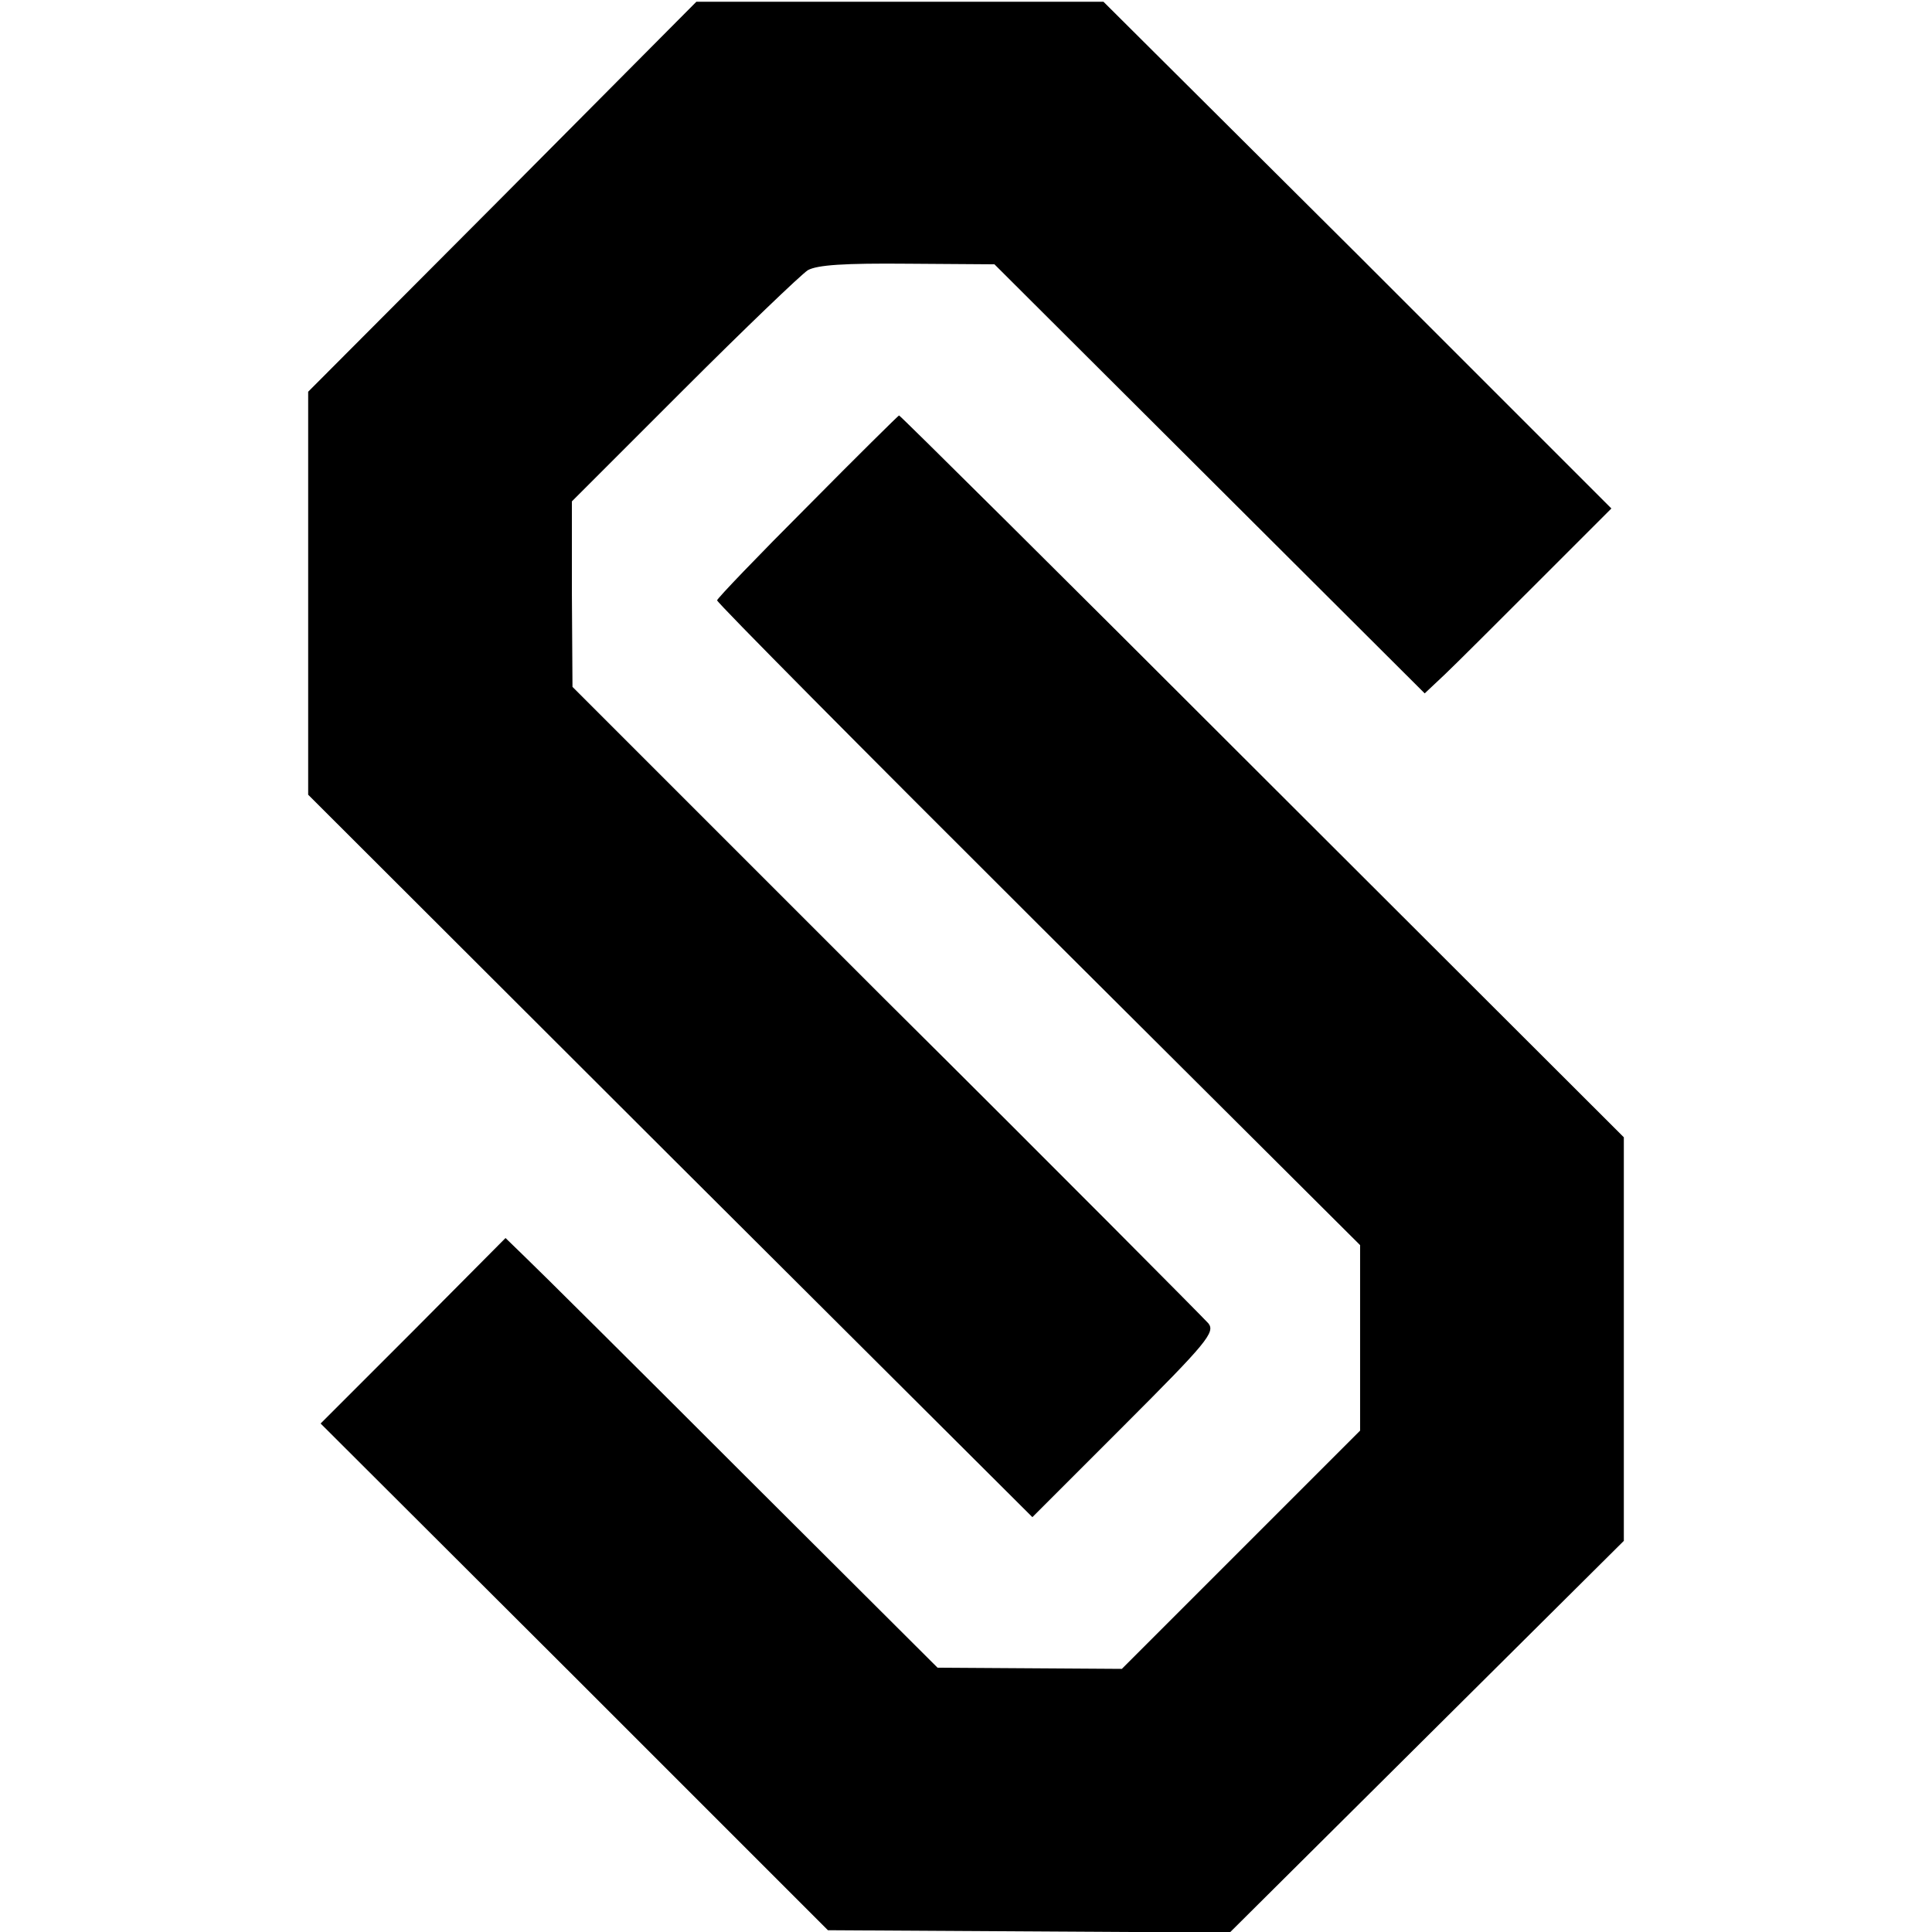
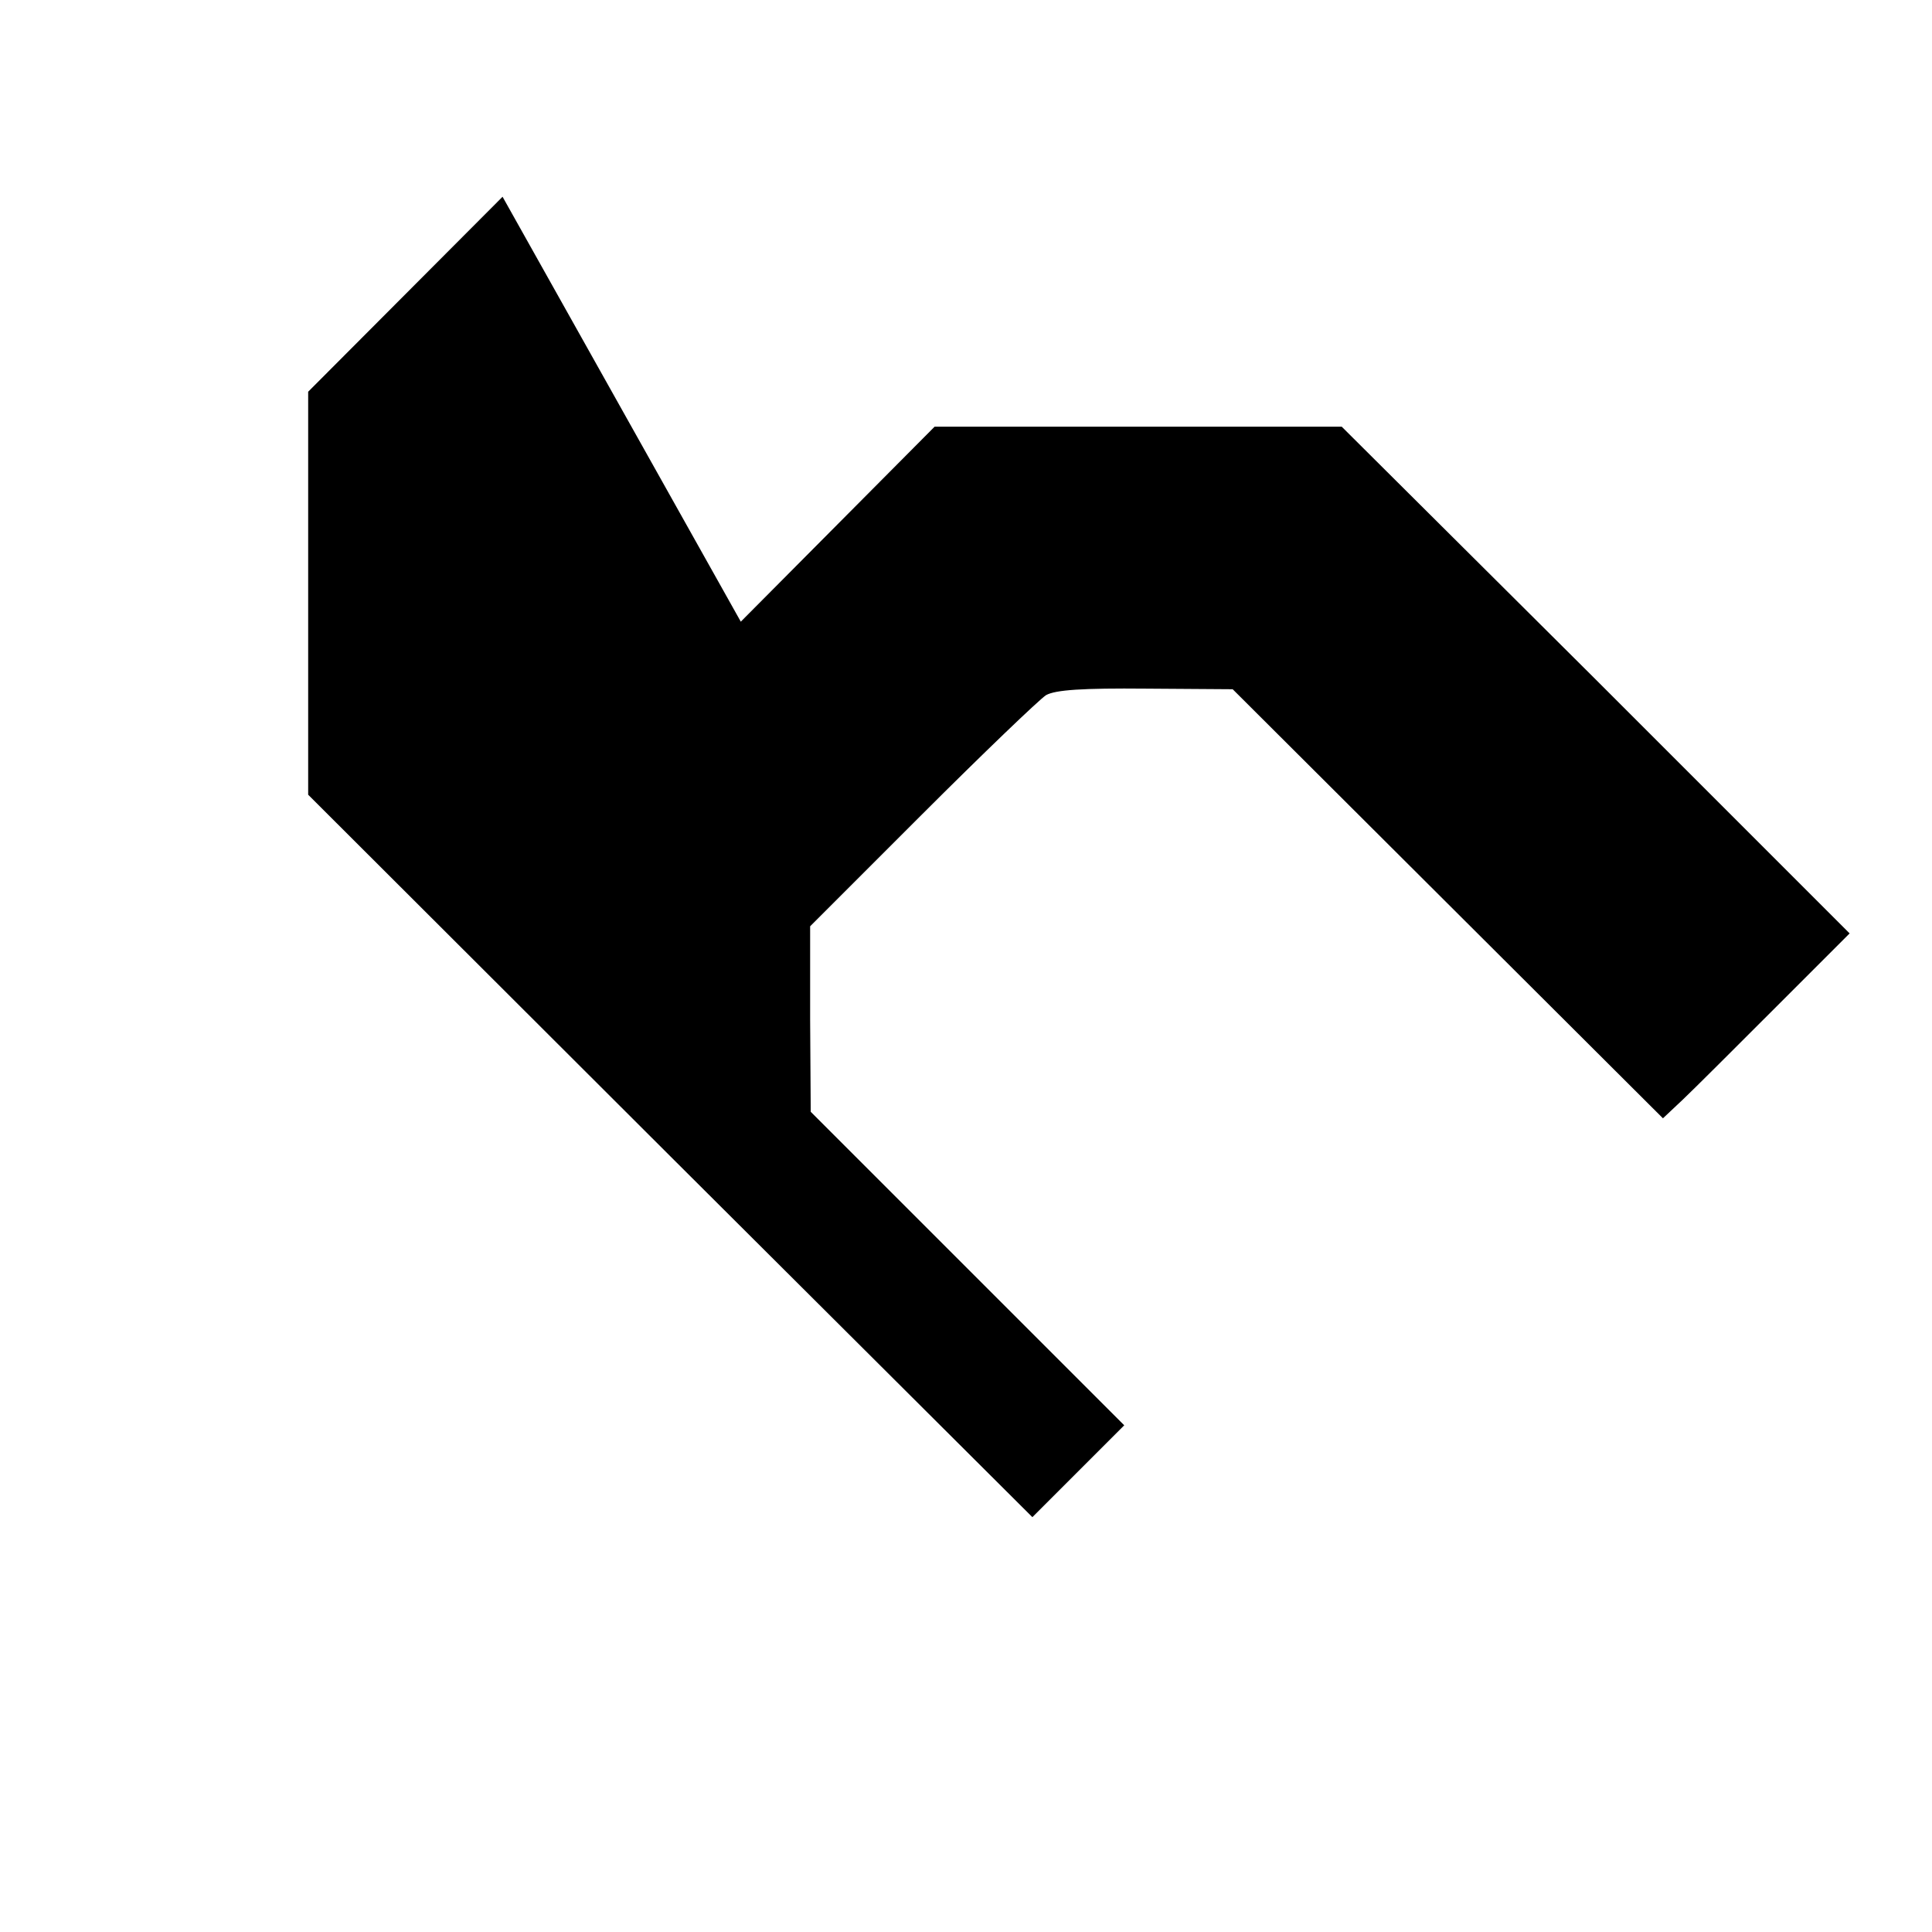
<svg xmlns="http://www.w3.org/2000/svg" version="1.0" width="326pt" height="326pt" viewBox="0 0 326 326" preserveAspectRatio="xMidYMid meet">
  <g transform="translate(0,326) scale(0.1,-0.1)" fill="#000000" stroke="none">
-     <path d="M848 2928 l-328 -329 0 -340 0 -340 611 -610 611 -609 155 155 c139 139 154 157 142 172 -8 9 -252 255 -544 545 l-529 529 -1 156 0 157 188 188 c104 104 198 194 210 202 16 9 62 12 169 11 l146 -1 363 -362 363 -362 34 32 c19 18 90 89 158 157 l123 123 -428 428 -429 427 -344 0 -343 0 -327 -329z" />
-     <path d="M1363 2406 c-84 -84 -153 -156 -153 -159 0 -4 244 -250 542 -547 l543 -541 0 -157 0 -156 -201 -201 -201 -201 -155 1 -156 1 -330 329 c-182 182 -346 345 -365 363 l-34 33 -156 -157 -156 -156 428 -427 428 -428 339 -2 339 -2 333 331 332 330 0 341 0 340 -611 610 c-335 335 -611 609 -612 608 -1 0 -71 -69 -154 -153z" />
+     <path d="M848 2928 l-328 -329 0 -340 0 -340 611 -610 611 -609 155 155 l-529 529 -1 156 0 157 188 188 c104 104 198 194 210 202 16 9 62 12 169 11 l146 -1 363 -362 363 -362 34 32 c19 18 90 89 158 157 l123 123 -428 428 -429 427 -344 0 -343 0 -327 -329z" />
  </g>
</svg>